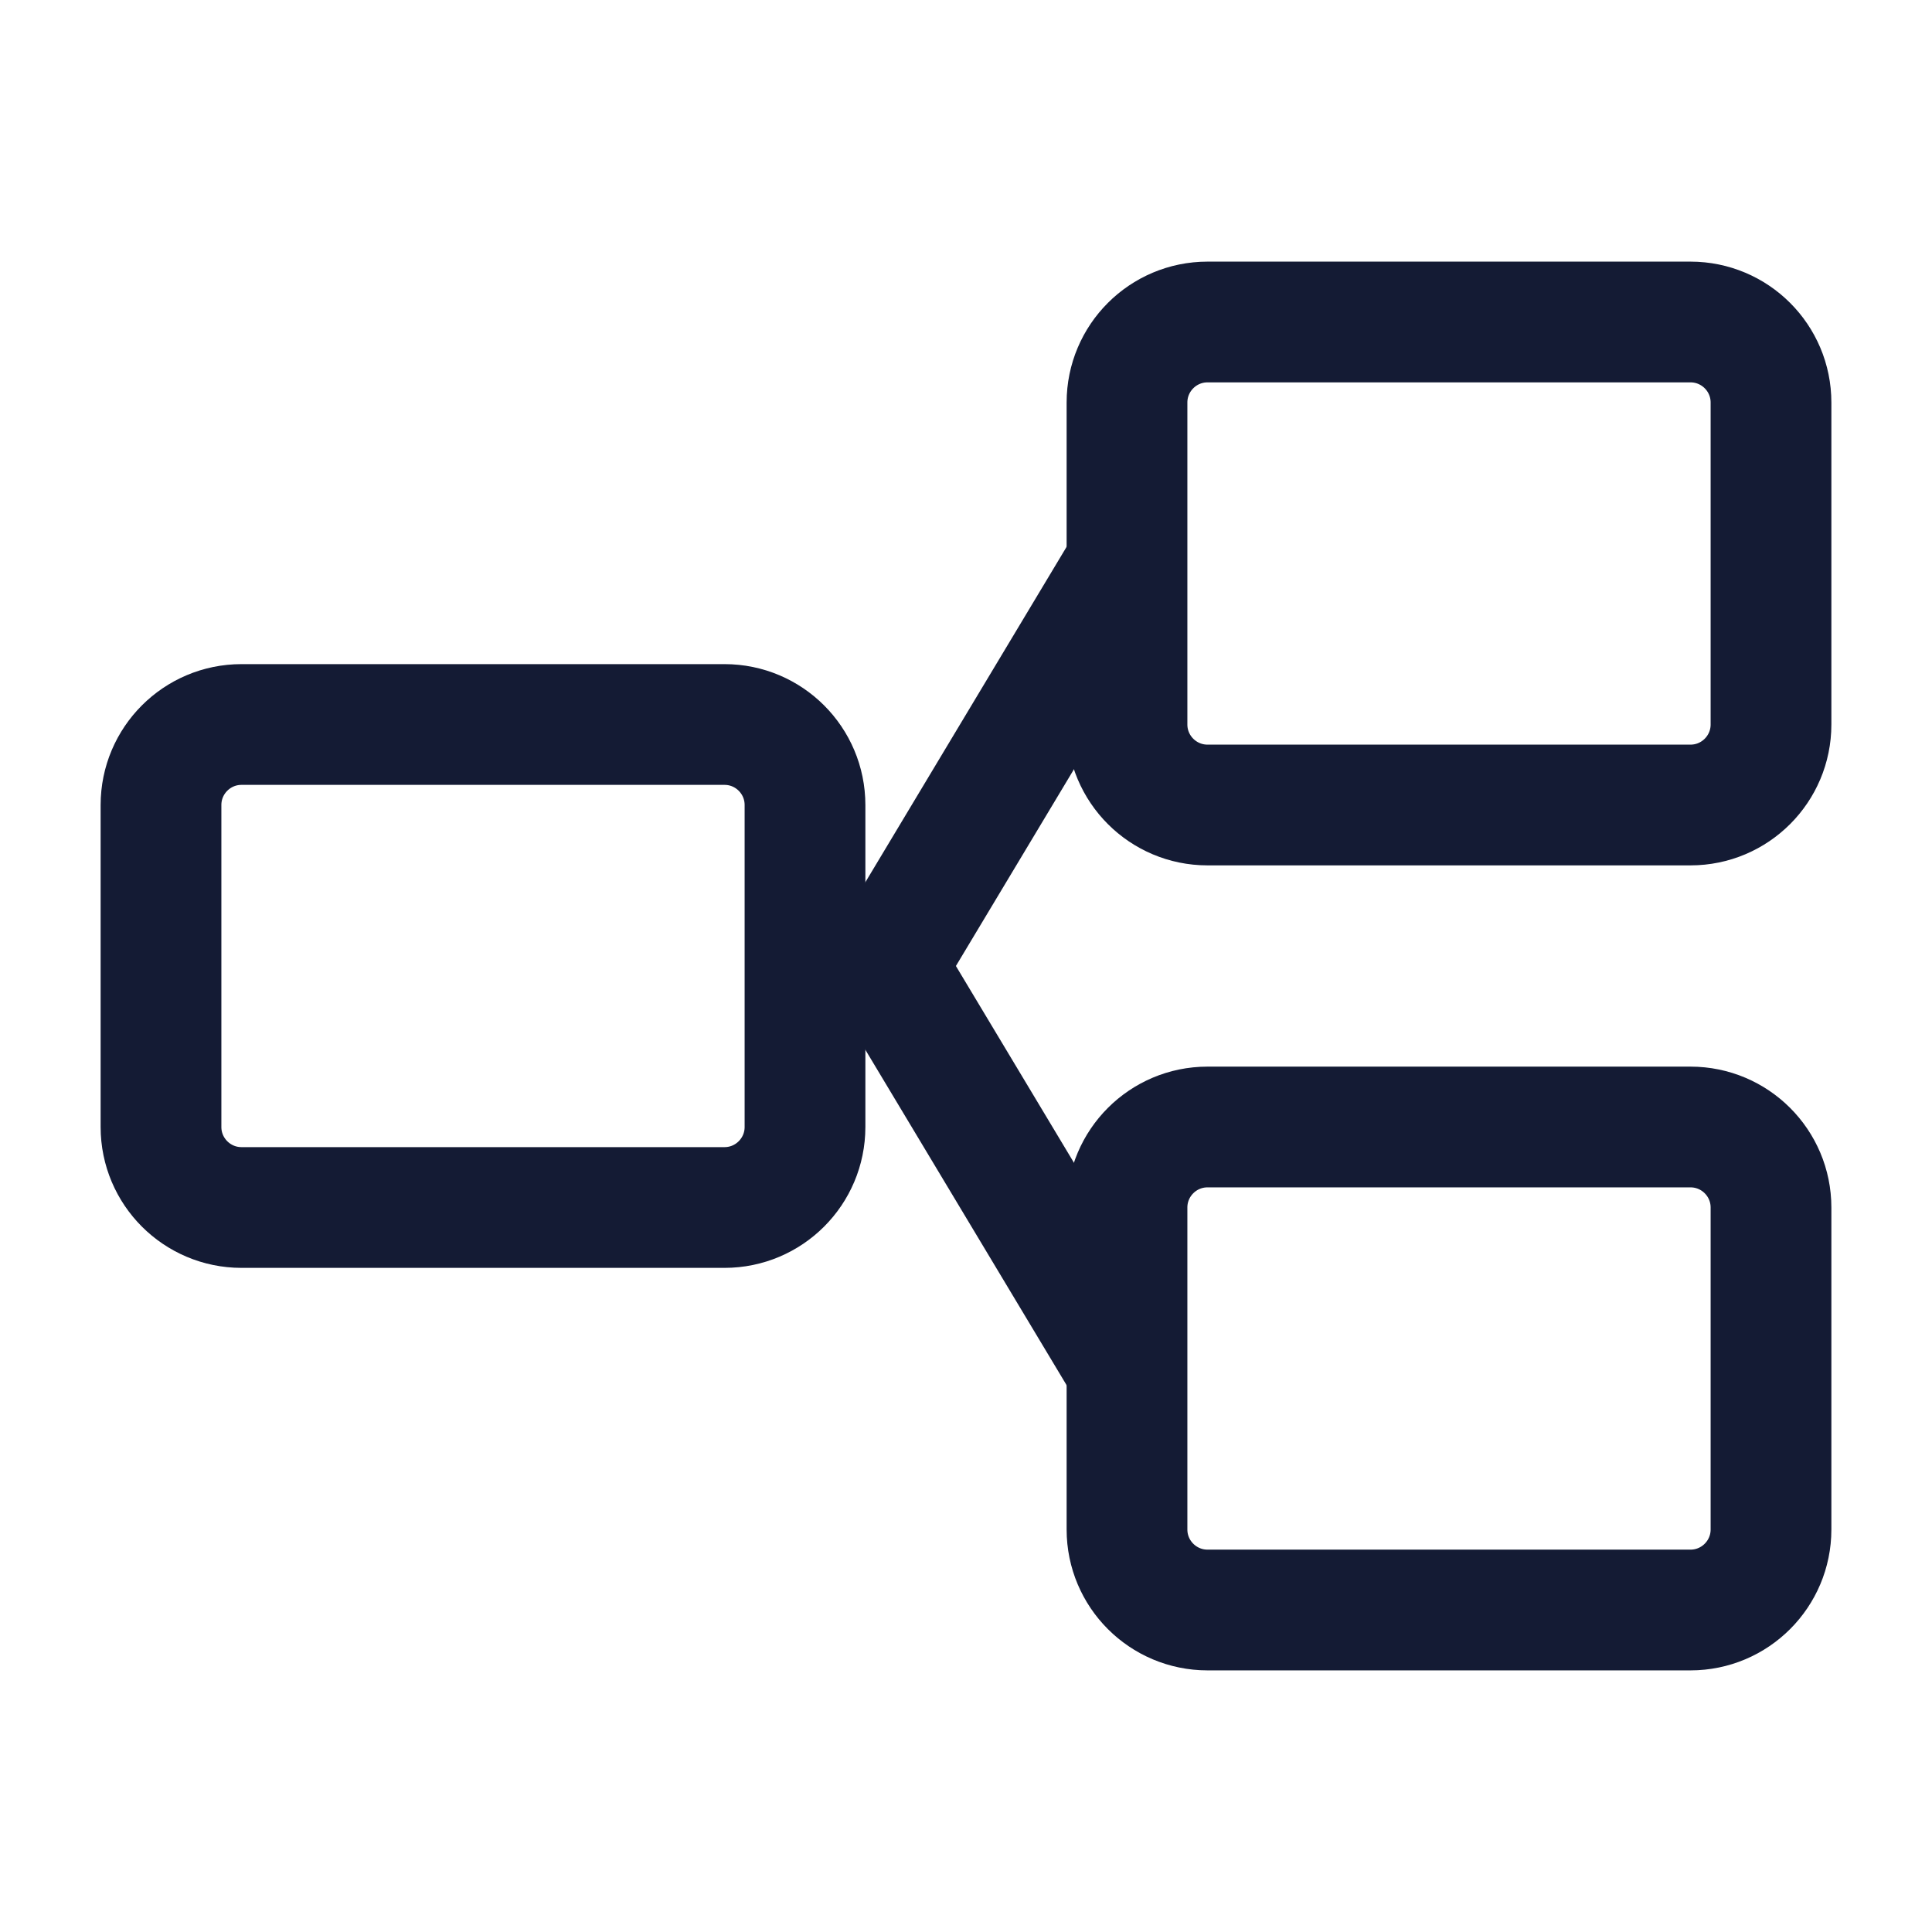
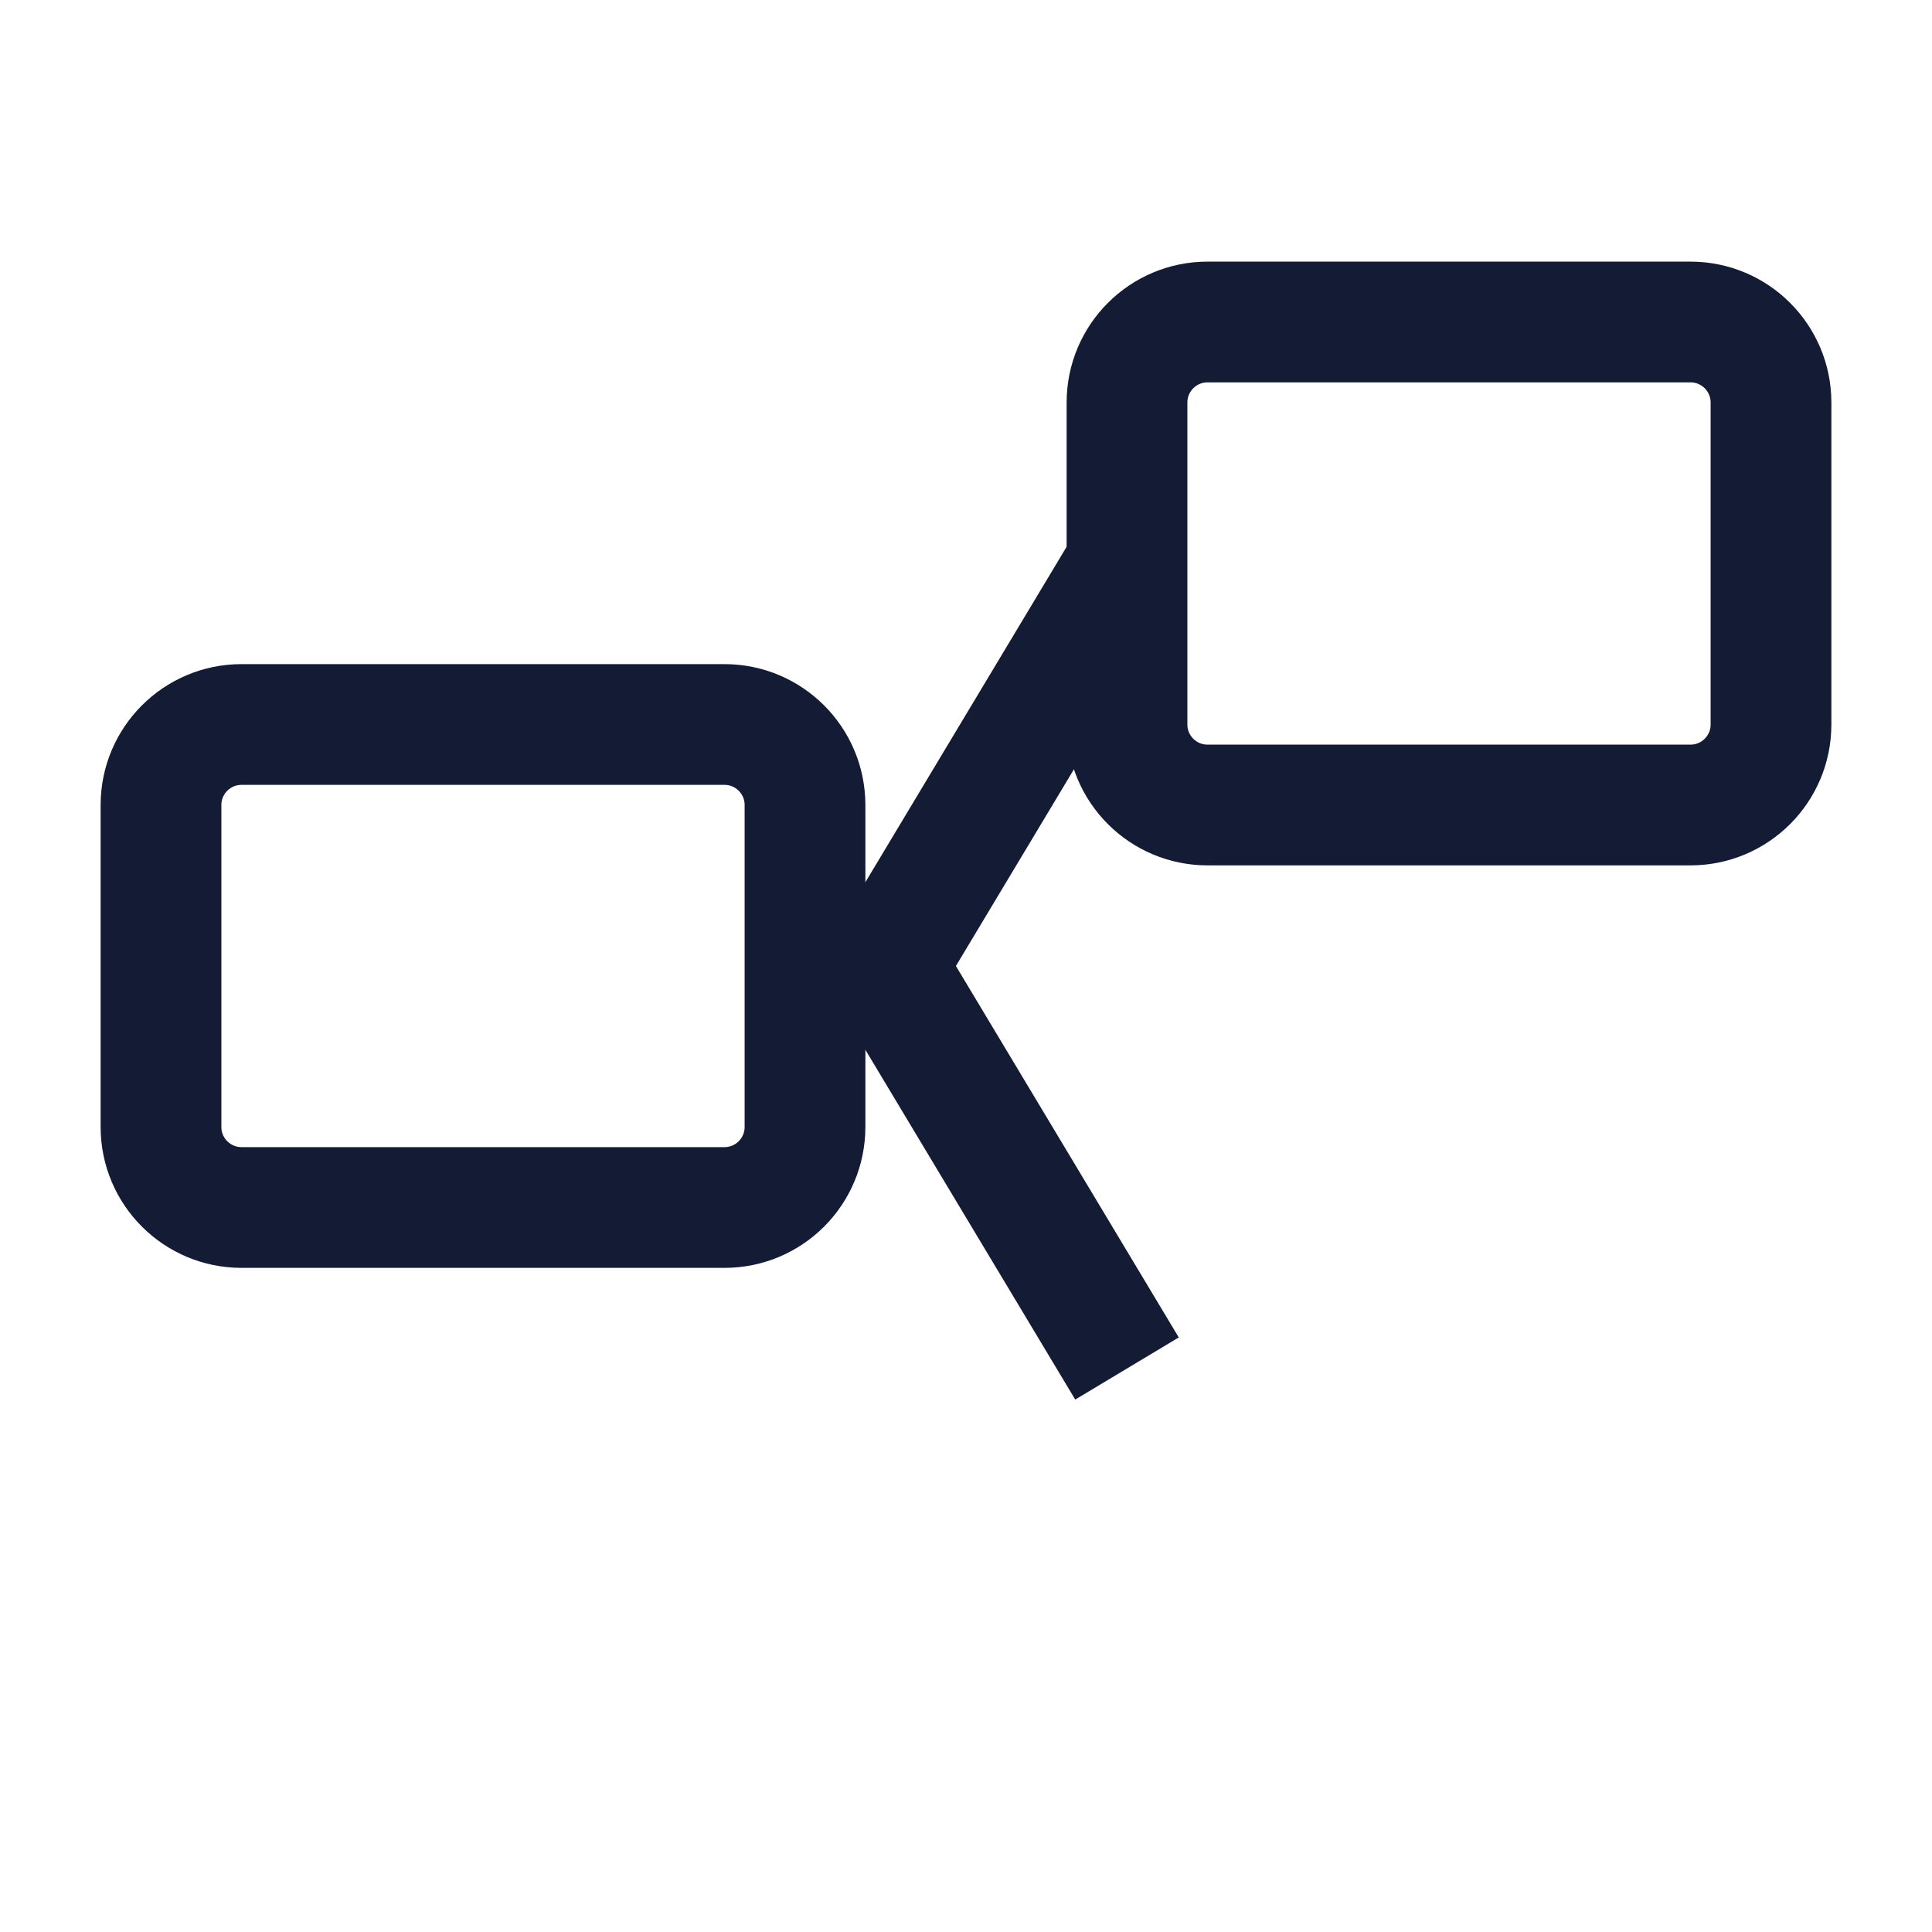
<svg xmlns="http://www.w3.org/2000/svg" width="24" height="24" viewBox="0 0 24 24" fill="none">
  <path d="M10 14V10C10 9.448 9.552 9 9 9H3C2.448 9 2 9.448 2 10V14C2 14.552 2.448 15 3 15H9C9.552 15 10 14.552 10 14Z" stroke="#141B34" stroke-width="1.5" stroke-linejoin="round" />
  <path d="M22 9V5C22 4.448 21.552 4 21 4H15C14.448 4 14 4.448 14 5V9C14 9.552 14.448 10 15 10H21C21.552 10 22 9.552 22 9Z" stroke="#141B34" stroke-width="1.5" stroke-linejoin="round" />
-   <path d="M22 19V15C22 14.448 21.552 14 21 14H15C14.448 14 14 14.448 14 15V19C14 19.552 14.448 20 15 20H21C21.552 20 22 19.552 22 19Z" stroke="#141B34" stroke-width="1.5" stroke-linejoin="round" />
  <path d="M14 7L11 12L14 17" stroke="#141B34" stroke-width="1.5" stroke-linejoin="round" />
</svg>